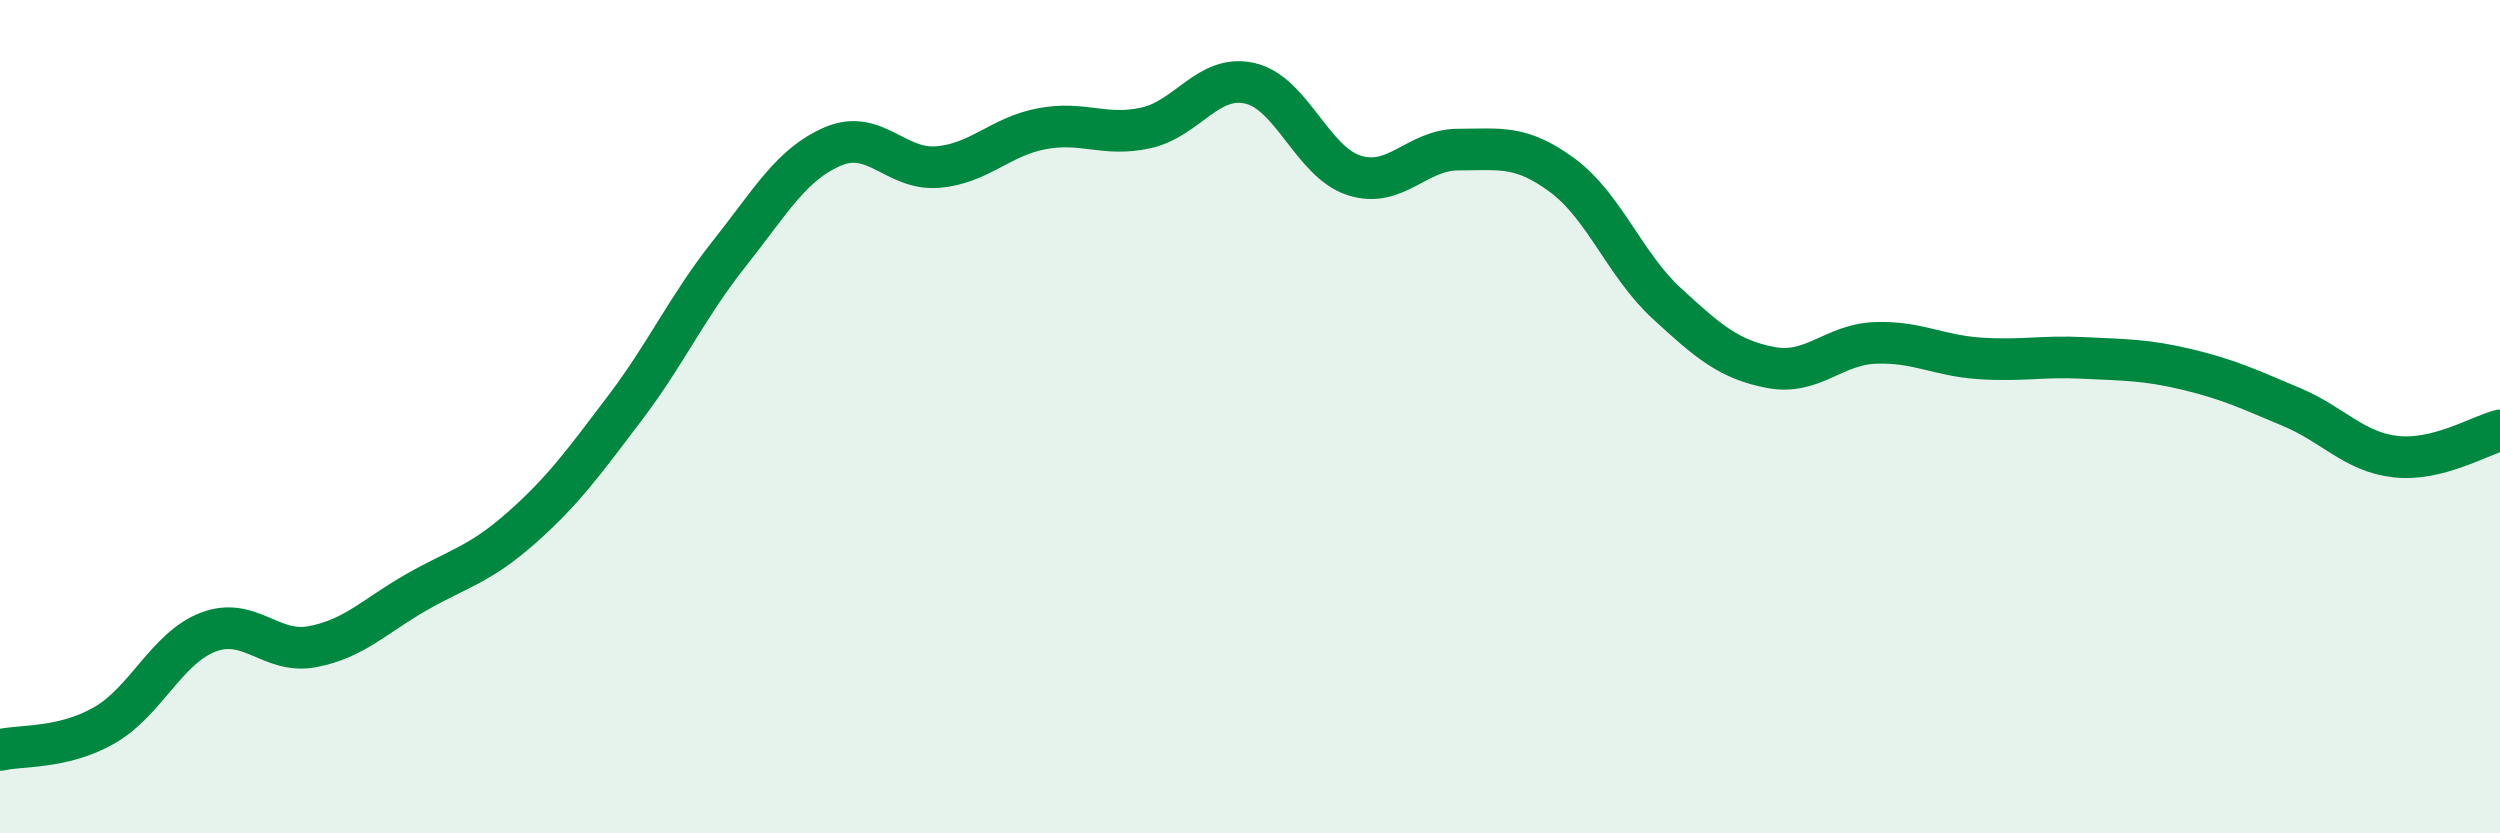
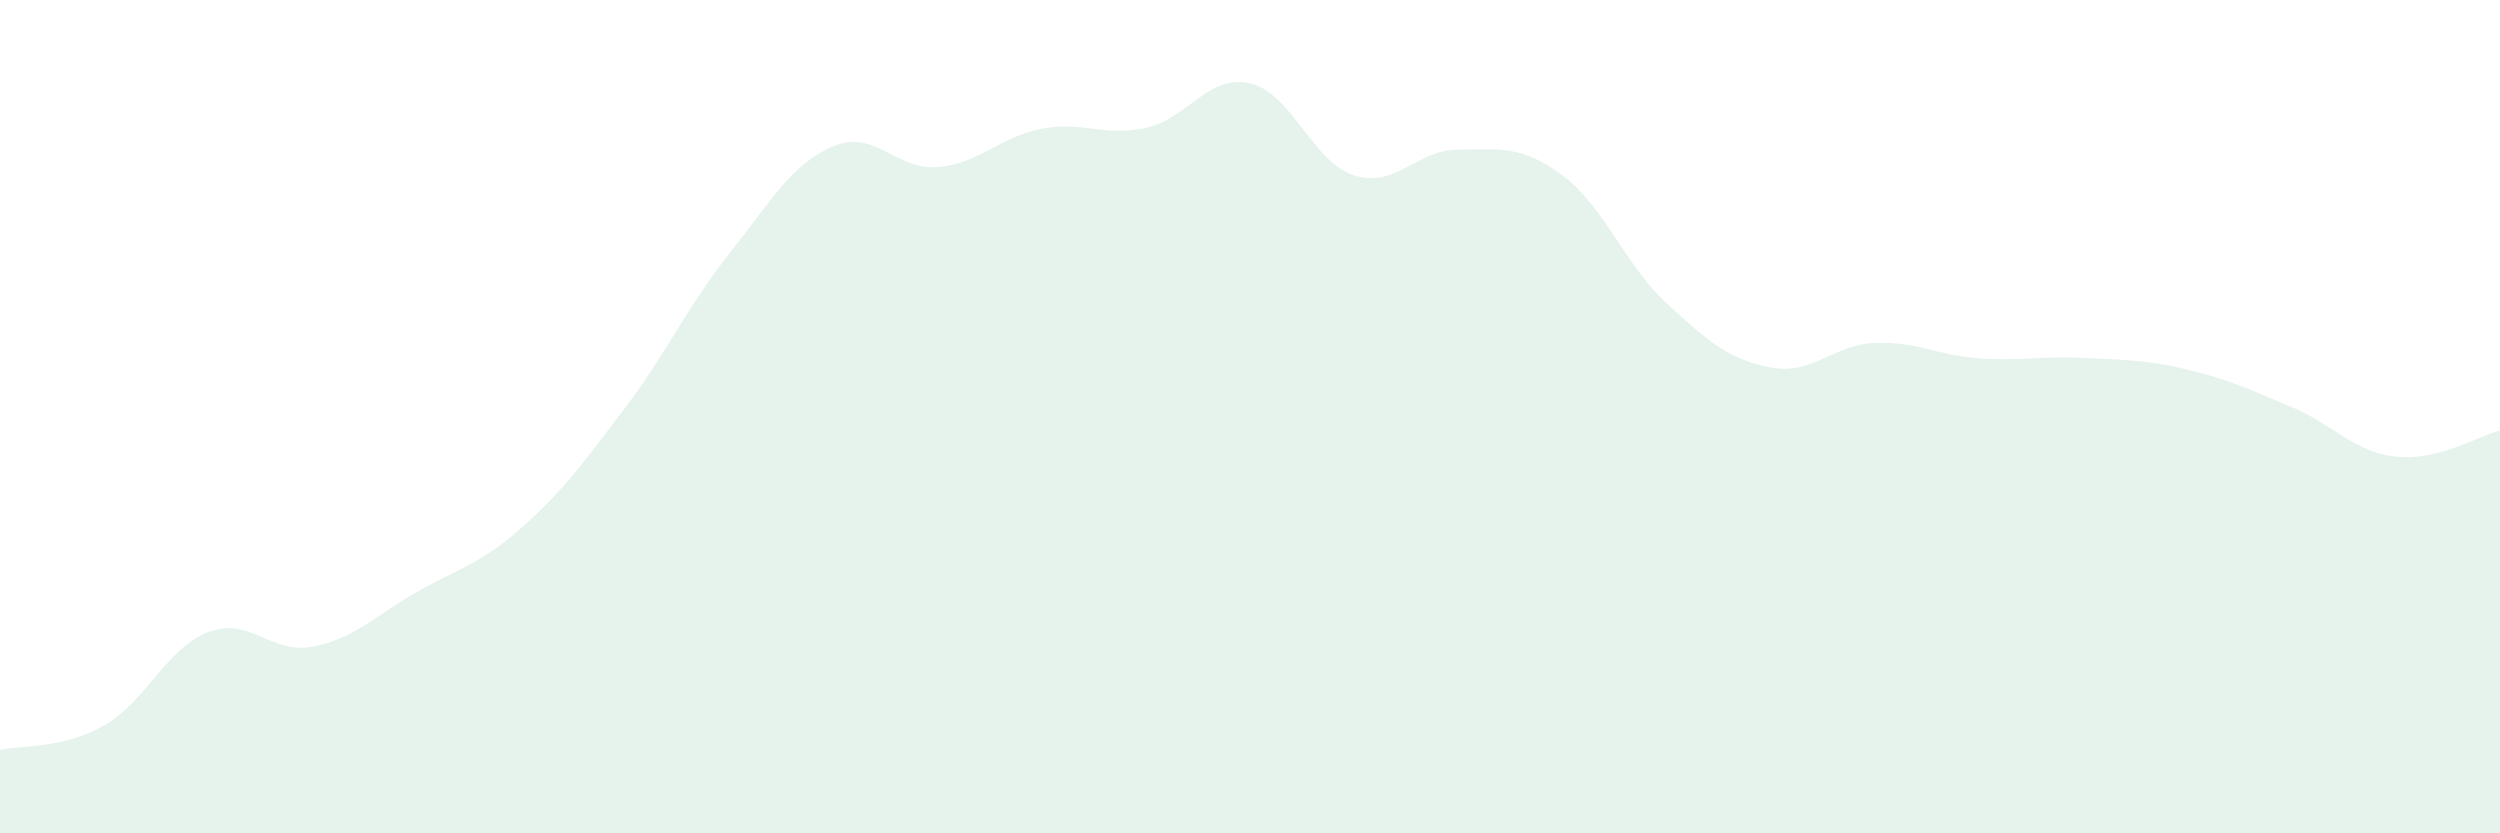
<svg xmlns="http://www.w3.org/2000/svg" width="60" height="20" viewBox="0 0 60 20">
  <path d="M 0,18 C 0.5,17.88 1.5,17.98 2.5,17.41 C 3.5,16.84 4,15.55 5,15.17 C 6,14.79 6.5,15.71 7.5,15.52 C 8.5,15.33 9,14.78 10,14.21 C 11,13.64 11.5,13.56 12.5,12.68 C 13.5,11.8 14,11.11 15,9.79 C 16,8.47 16.5,7.35 17.5,6.09 C 18.5,4.83 19,3.93 20,3.51 C 21,3.09 21.5,4.09 22.5,4.01 C 23.5,3.93 24,3.28 25,3.09 C 26,2.9 26.5,3.29 27.5,3.07 C 28.5,2.85 29,1.77 30,2 C 31,2.23 31.5,3.89 32.5,4.21 C 33.5,4.53 34,3.59 35,3.59 C 36,3.59 36.5,3.47 37.5,4.21 C 38.5,4.95 39,6.36 40,7.28 C 41,8.2 41.5,8.63 42.5,8.82 C 43.5,9.01 44,8.27 45,8.23 C 46,8.19 46.5,8.53 47.5,8.6 C 48.5,8.67 49,8.54 50,8.59 C 51,8.64 51.5,8.63 52.5,8.87 C 53.5,9.11 54,9.35 55,9.77 C 56,10.19 56.5,10.85 57.5,10.96 C 58.5,11.07 59.5,10.46 60,10.33L60 20L0 20Z" fill="#008740" opacity="0.1" stroke-linecap="round" stroke-linejoin="round" />
-   <path d="M 0,18 C 0.5,17.88 1.5,17.98 2.5,17.41 C 3.5,16.84 4,15.55 5,15.17 C 6,14.79 6.5,15.71 7.5,15.52 C 8.5,15.33 9,14.78 10,14.21 C 11,13.64 11.5,13.56 12.5,12.68 C 13.5,11.8 14,11.11 15,9.79 C 16,8.47 16.5,7.35 17.5,6.09 C 18.5,4.83 19,3.93 20,3.51 C 21,3.09 21.5,4.09 22.5,4.01 C 23.5,3.93 24,3.28 25,3.09 C 26,2.9 26.5,3.29 27.5,3.07 C 28.5,2.85 29,1.77 30,2 C 31,2.23 31.5,3.89 32.5,4.21 C 33.5,4.53 34,3.59 35,3.59 C 36,3.59 36.5,3.47 37.5,4.21 C 38.5,4.95 39,6.36 40,7.28 C 41,8.2 41.5,8.63 42.5,8.82 C 43.5,9.01 44,8.27 45,8.23 C 46,8.19 46.5,8.53 47.5,8.6 C 48.5,8.67 49,8.54 50,8.59 C 51,8.64 51.5,8.63 52.5,8.87 C 53.5,9.11 54,9.35 55,9.77 C 56,10.19 56.5,10.85 57.5,10.96 C 58.5,11.07 59.5,10.46 60,10.33" stroke="#008740" stroke-width="1" fill="none" stroke-linecap="round" stroke-linejoin="round" />
</svg>